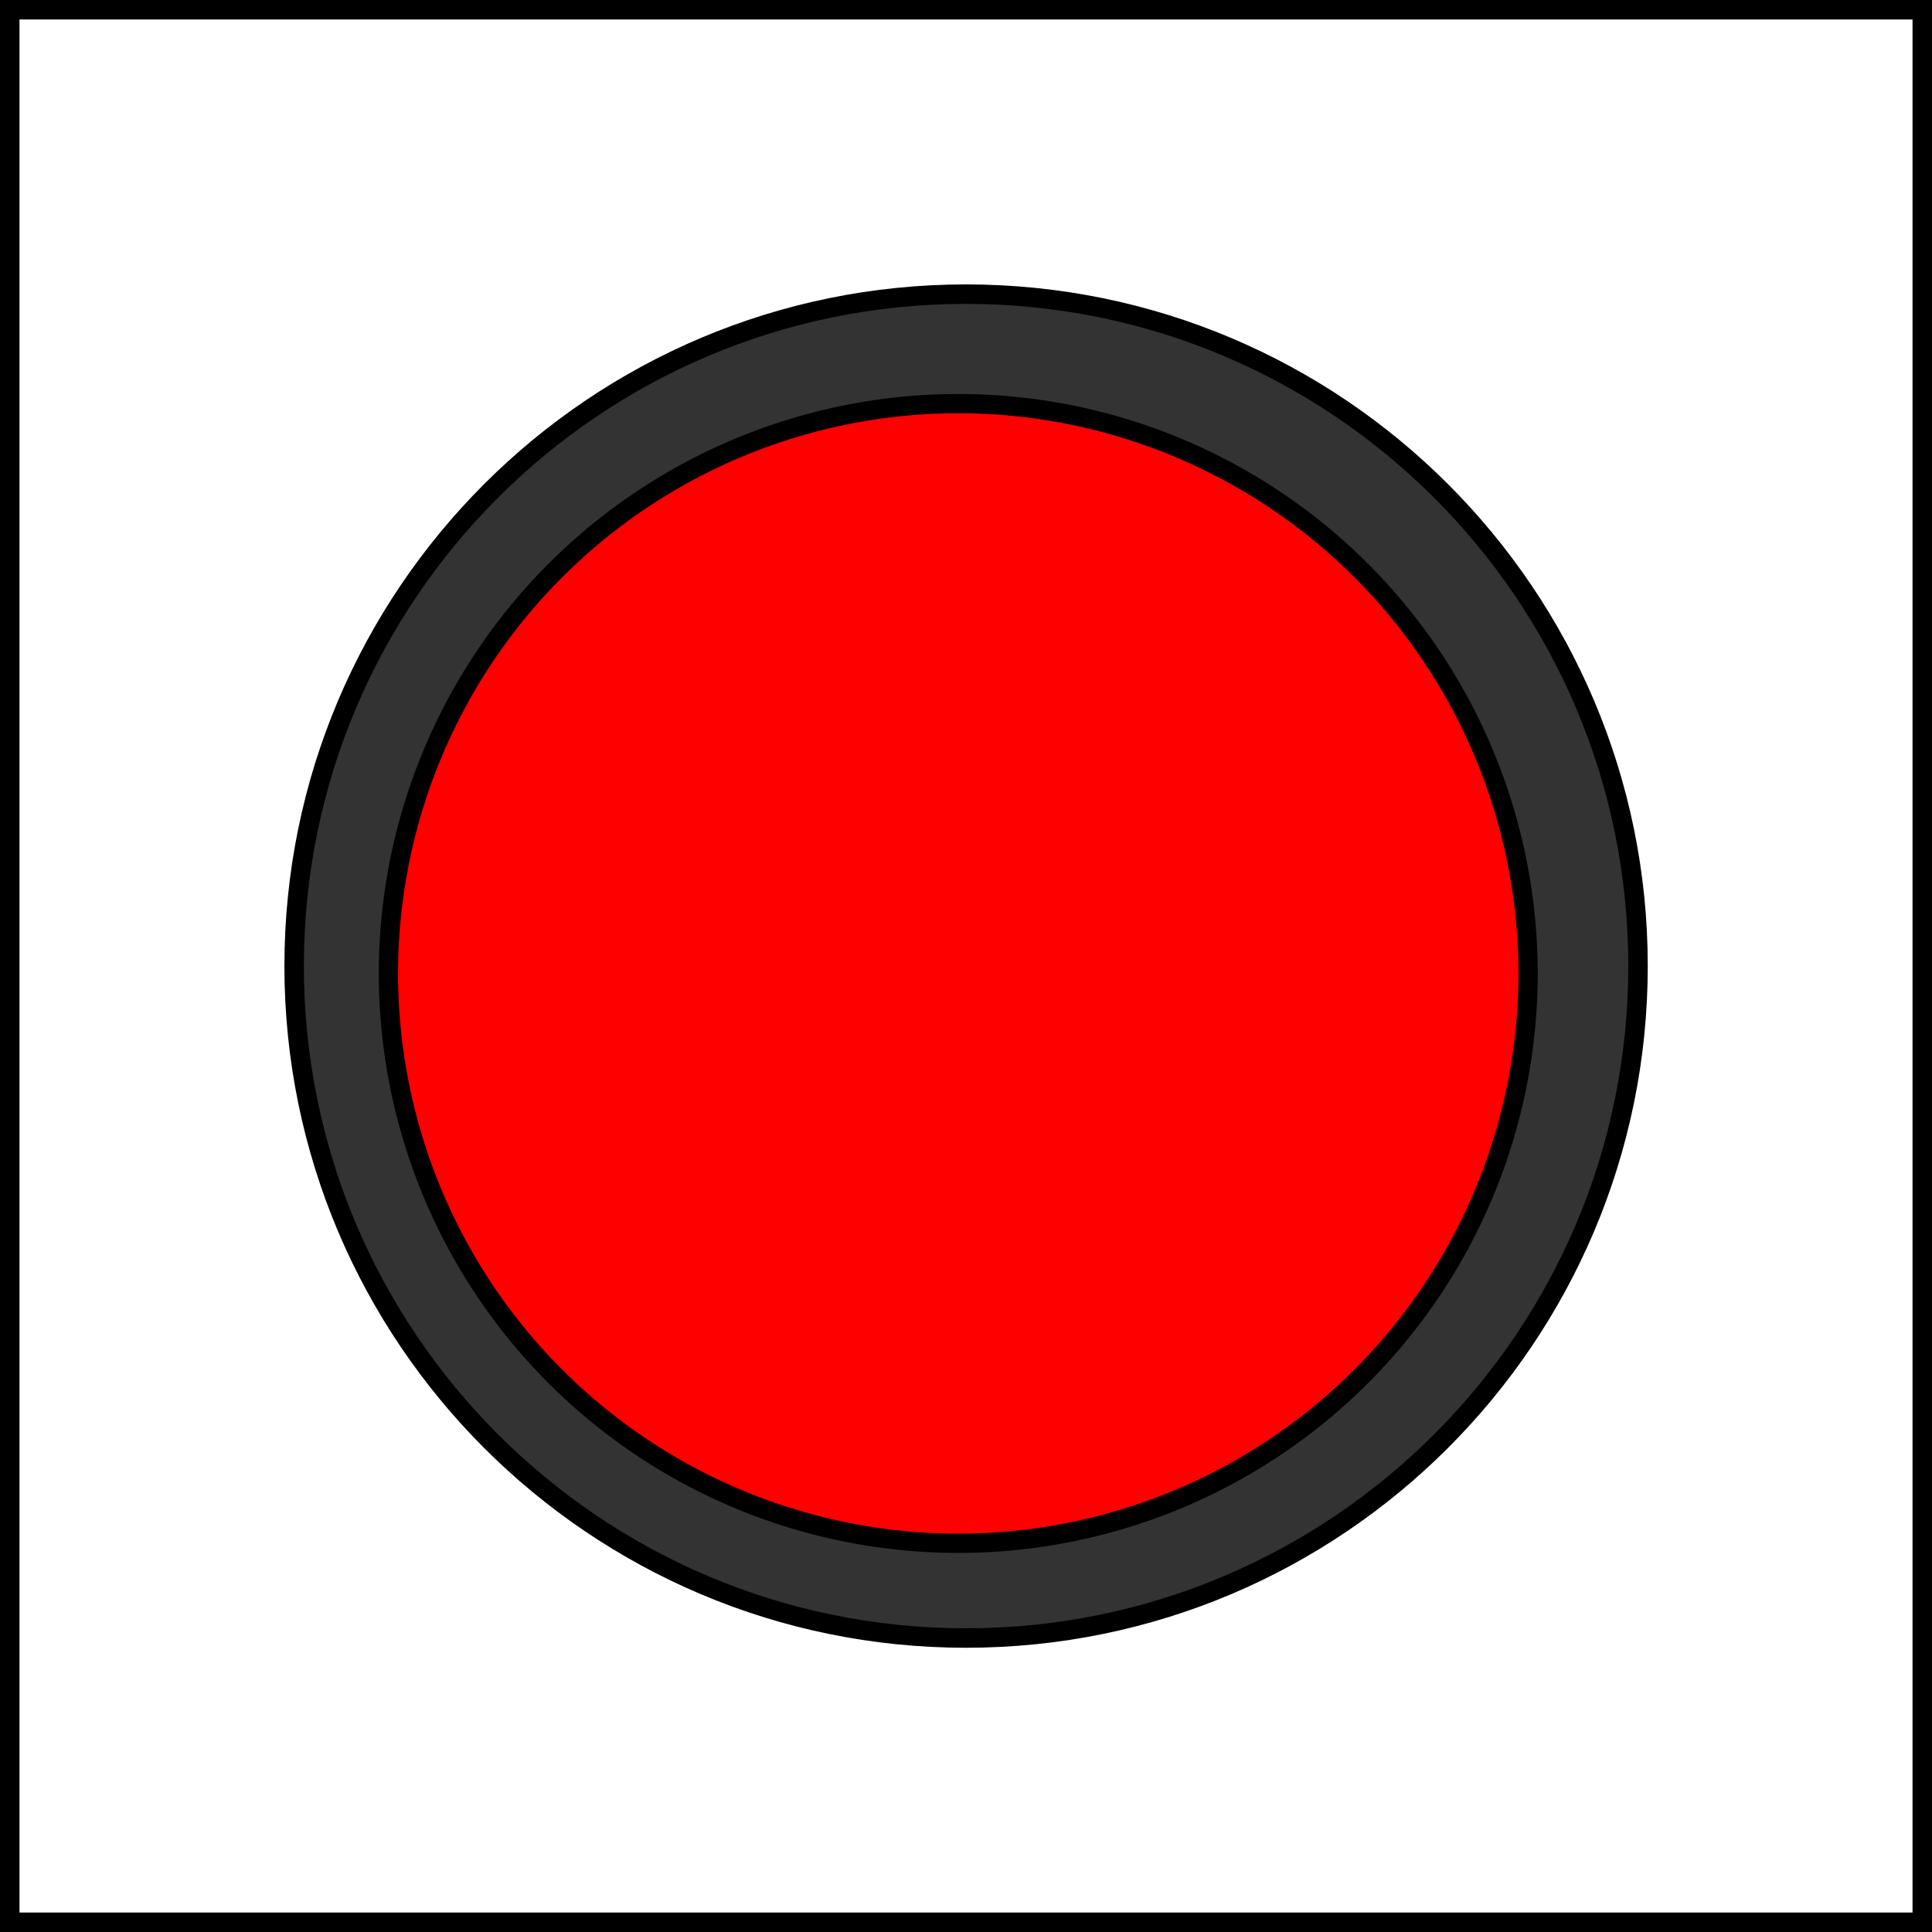
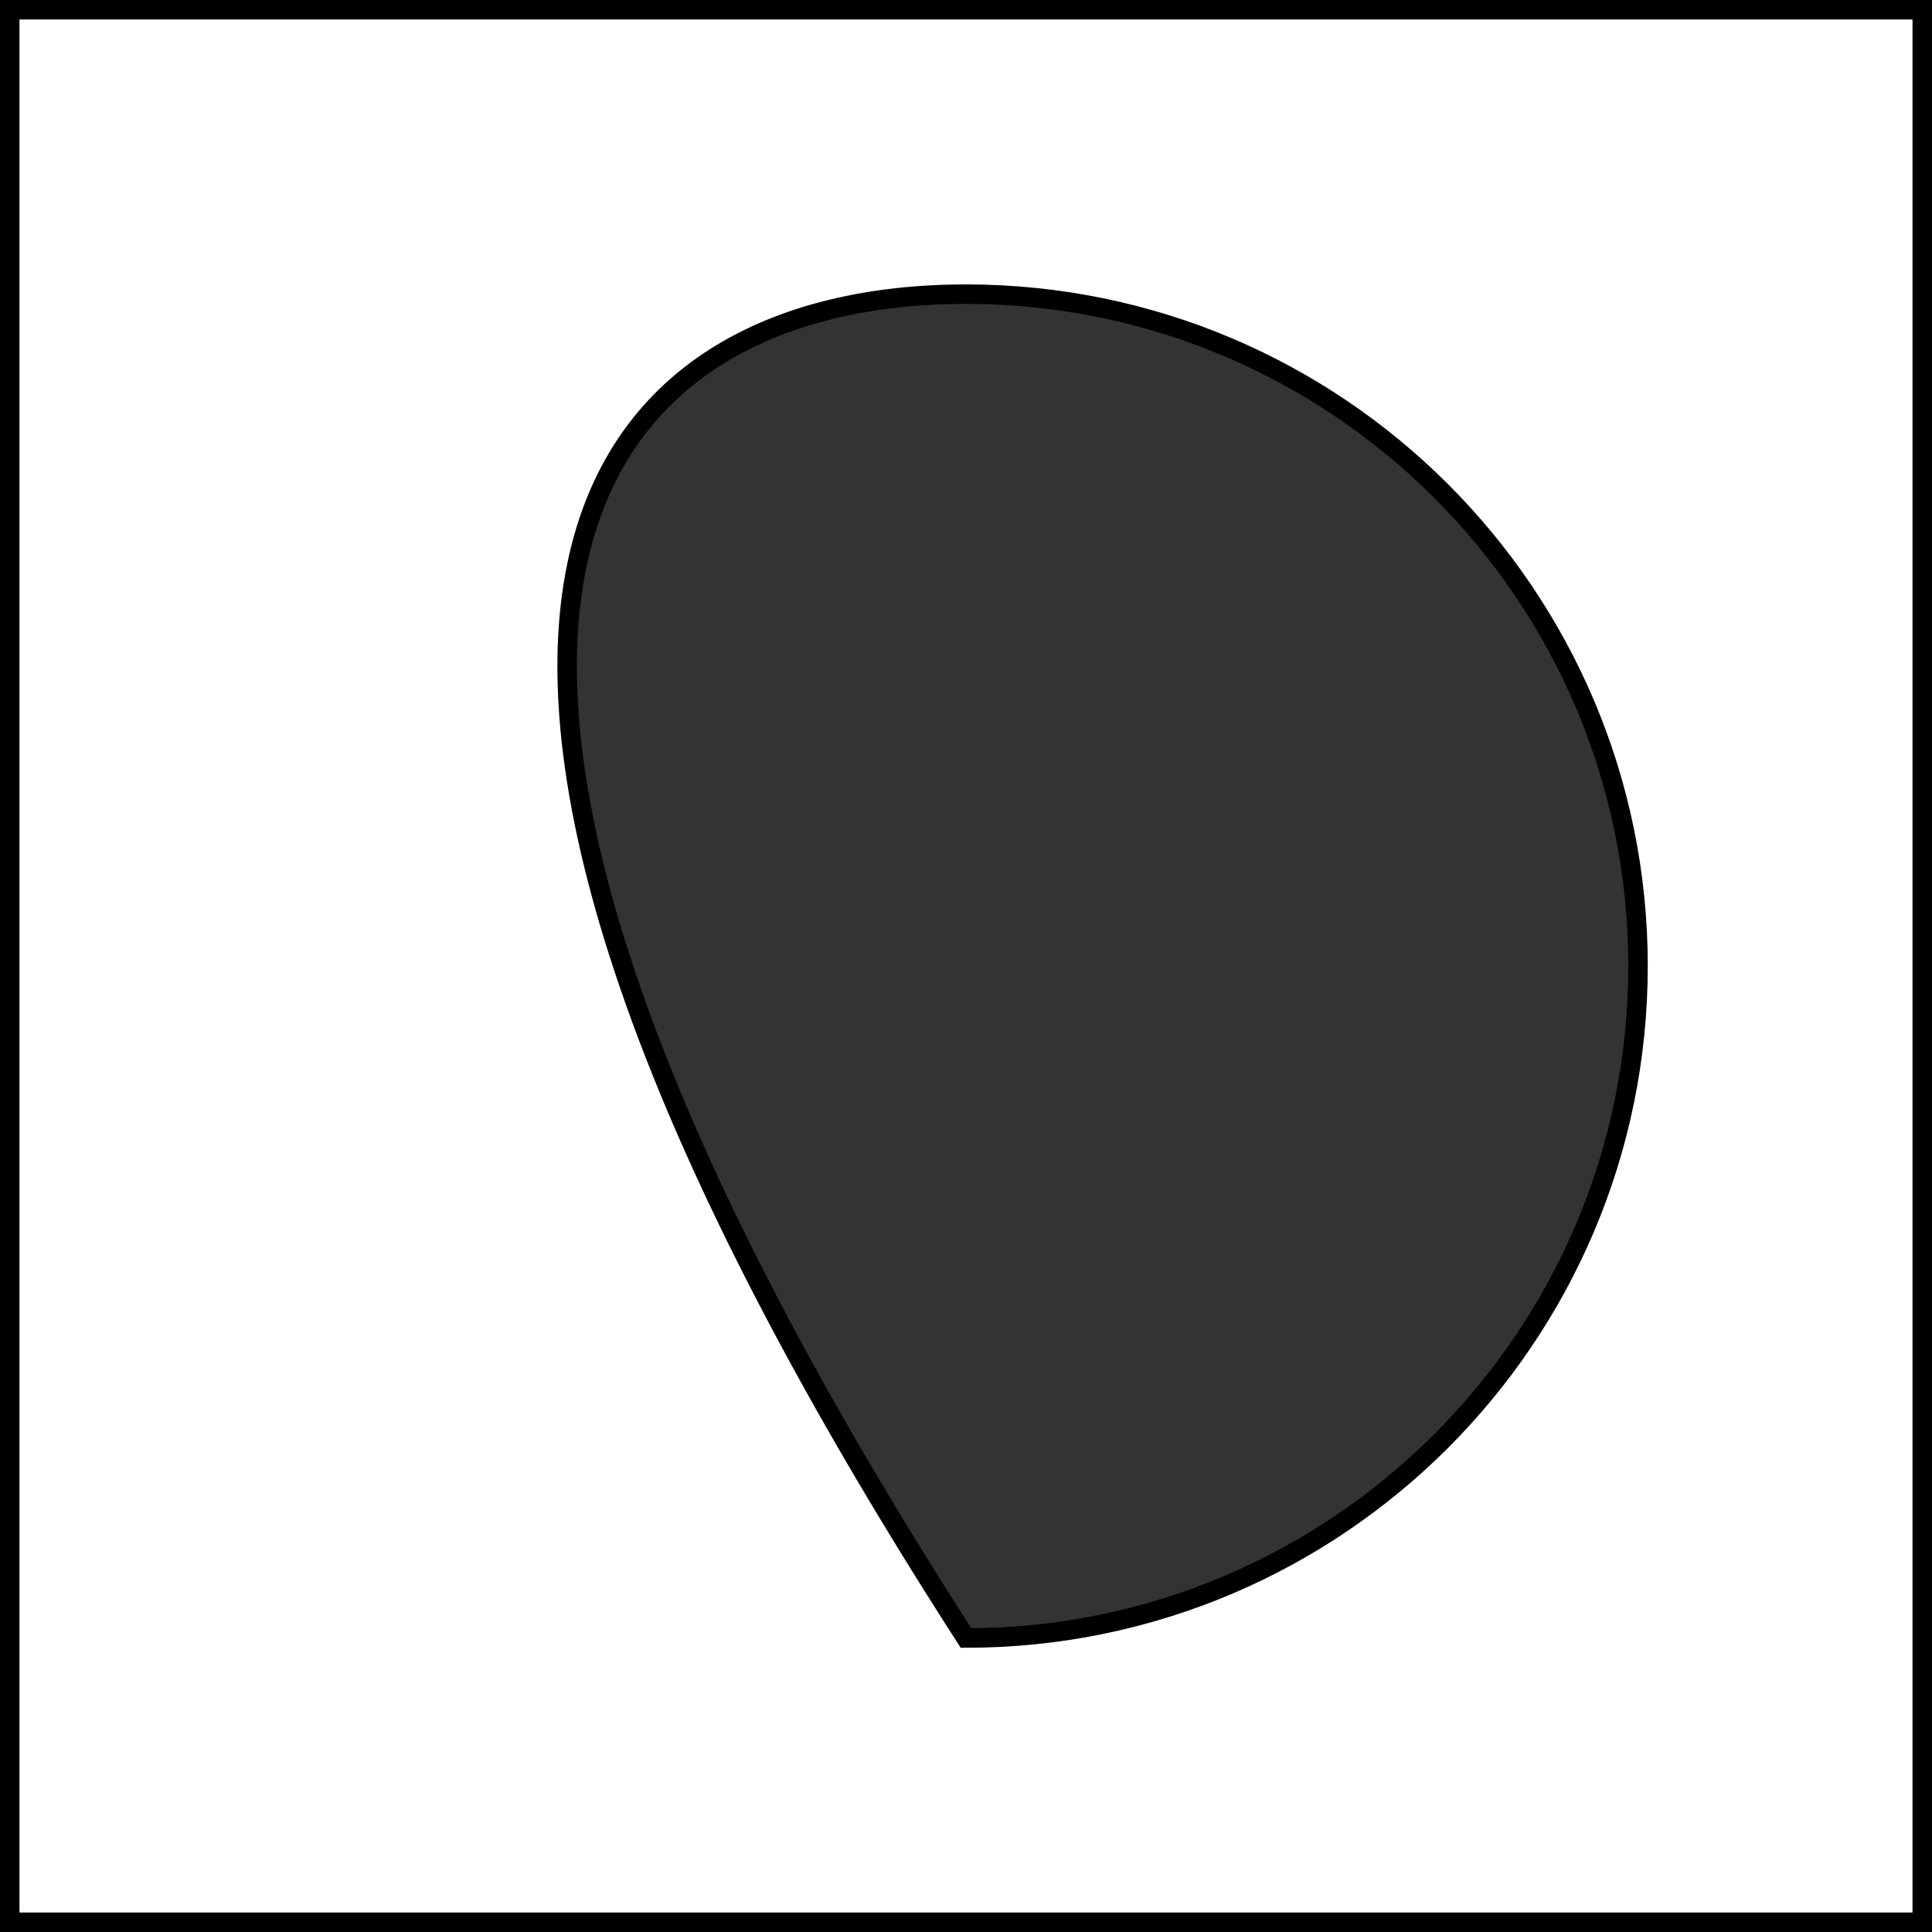
<svg xmlns="http://www.w3.org/2000/svg" xmlns:ns1="http://www.inkscape.org/namespaces/inkscape" xmlns:ns2="http://sodipodi.sourceforge.net/DTD/sodipodi-0.dtd" width="354.331" height="354.331" id="svg2" ns1:label="Pozadí" ns2:version="0.32" ns1:version="0.46" version="1.0" ns2:docname="kct-horse-red.svg" ns1:output_extension="org.inkscape.output.svg.inkscape">
  <rect width="100%" height="100%" fill="#333333" stroke="none" />
  <defs id="defs2385">
    <ns1:perspective ns2:type="inkscape:persp3d" ns1:vp_x="0 : 526.18109 : 1" ns1:vp_y="0 : 1000 : 0" ns1:vp_z="744.09448 : 526.18109 : 1" ns1:persp3d-origin="372.04724 : 350.78739 : 1" id="perspective2391" />
  </defs>
  <ns2:namedview id="base" pagecolor="#ffffff" bordercolor="#666666" borderopacity="1.0" ns1:pageopacity="0.0" ns1:pageshadow="2" ns1:zoom="0.98994949" ns1:cx="94.80268" ns1:cy="143.71771" ns1:document-units="px" ns1:current-layer="layer1" showgrid="false" units="cm" ns1:showpageshadow="false" ns1:window-width="1024" ns1:window-height="714" ns1:window-x="0" ns1:window-y="27" />
  <g ns1:label="Vrstva 1" ns1:groupmode="layer" id="layer1">
-     <path style="fill:#ffffff;fill-opacity:1;stroke:#000000;stroke-width:3.571;stroke-linecap:butt;stroke-linejoin:miter;stroke-miterlimit:4;stroke-dasharray:none;stroke-opacity:1" d="M 1.786,1.786 L 1.786,352.545 L 352.545,352.545 L 352.545,1.786 L 1.786,1.786 z M 177.165,53.946 C 245.187,53.946 300.416,109.144 300.416,177.165 C 300.416,245.187 245.187,300.416 177.165,300.416 C 109.144,300.416 53.946,245.187 53.946,177.165 C 53.946,109.144 109.144,53.946 177.165,53.946 z" id="rect2393" />
-     <path ns2:type="arc" style="fill:#ff0000;fill-opacity:1;stroke:#000000;stroke-width:4.167;stroke-linecap:butt;stroke-linejoin:miter;stroke-miterlimit:4;stroke-dasharray:none;stroke-opacity:1" id="path3232" ns2:cx="171.72594" ns2:cy="166.44232" ns2:rx="123.23861" ns2:ry="123.23861" d="M 294.965,166.442 A 123.239,123.239 0 1 1 48.487,166.442 A 123.239,123.239 0 1 1 294.965,166.442 z" transform="matrix(0.848,0,0,0.848,30.122,37.391)" />
+     <path style="fill:#ffffff;fill-opacity:1;stroke:#000000;stroke-width:3.571;stroke-linecap:butt;stroke-linejoin:miter;stroke-miterlimit:4;stroke-dasharray:none;stroke-opacity:1" d="M 1.786,1.786 L 1.786,352.545 L 352.545,352.545 L 352.545,1.786 L 1.786,1.786 z M 177.165,53.946 C 245.187,53.946 300.416,109.144 300.416,177.165 C 300.416,245.187 245.187,300.416 177.165,300.416 C 53.946,109.144 109.144,53.946 177.165,53.946 z" id="rect2393" />
  </g>
</svg>